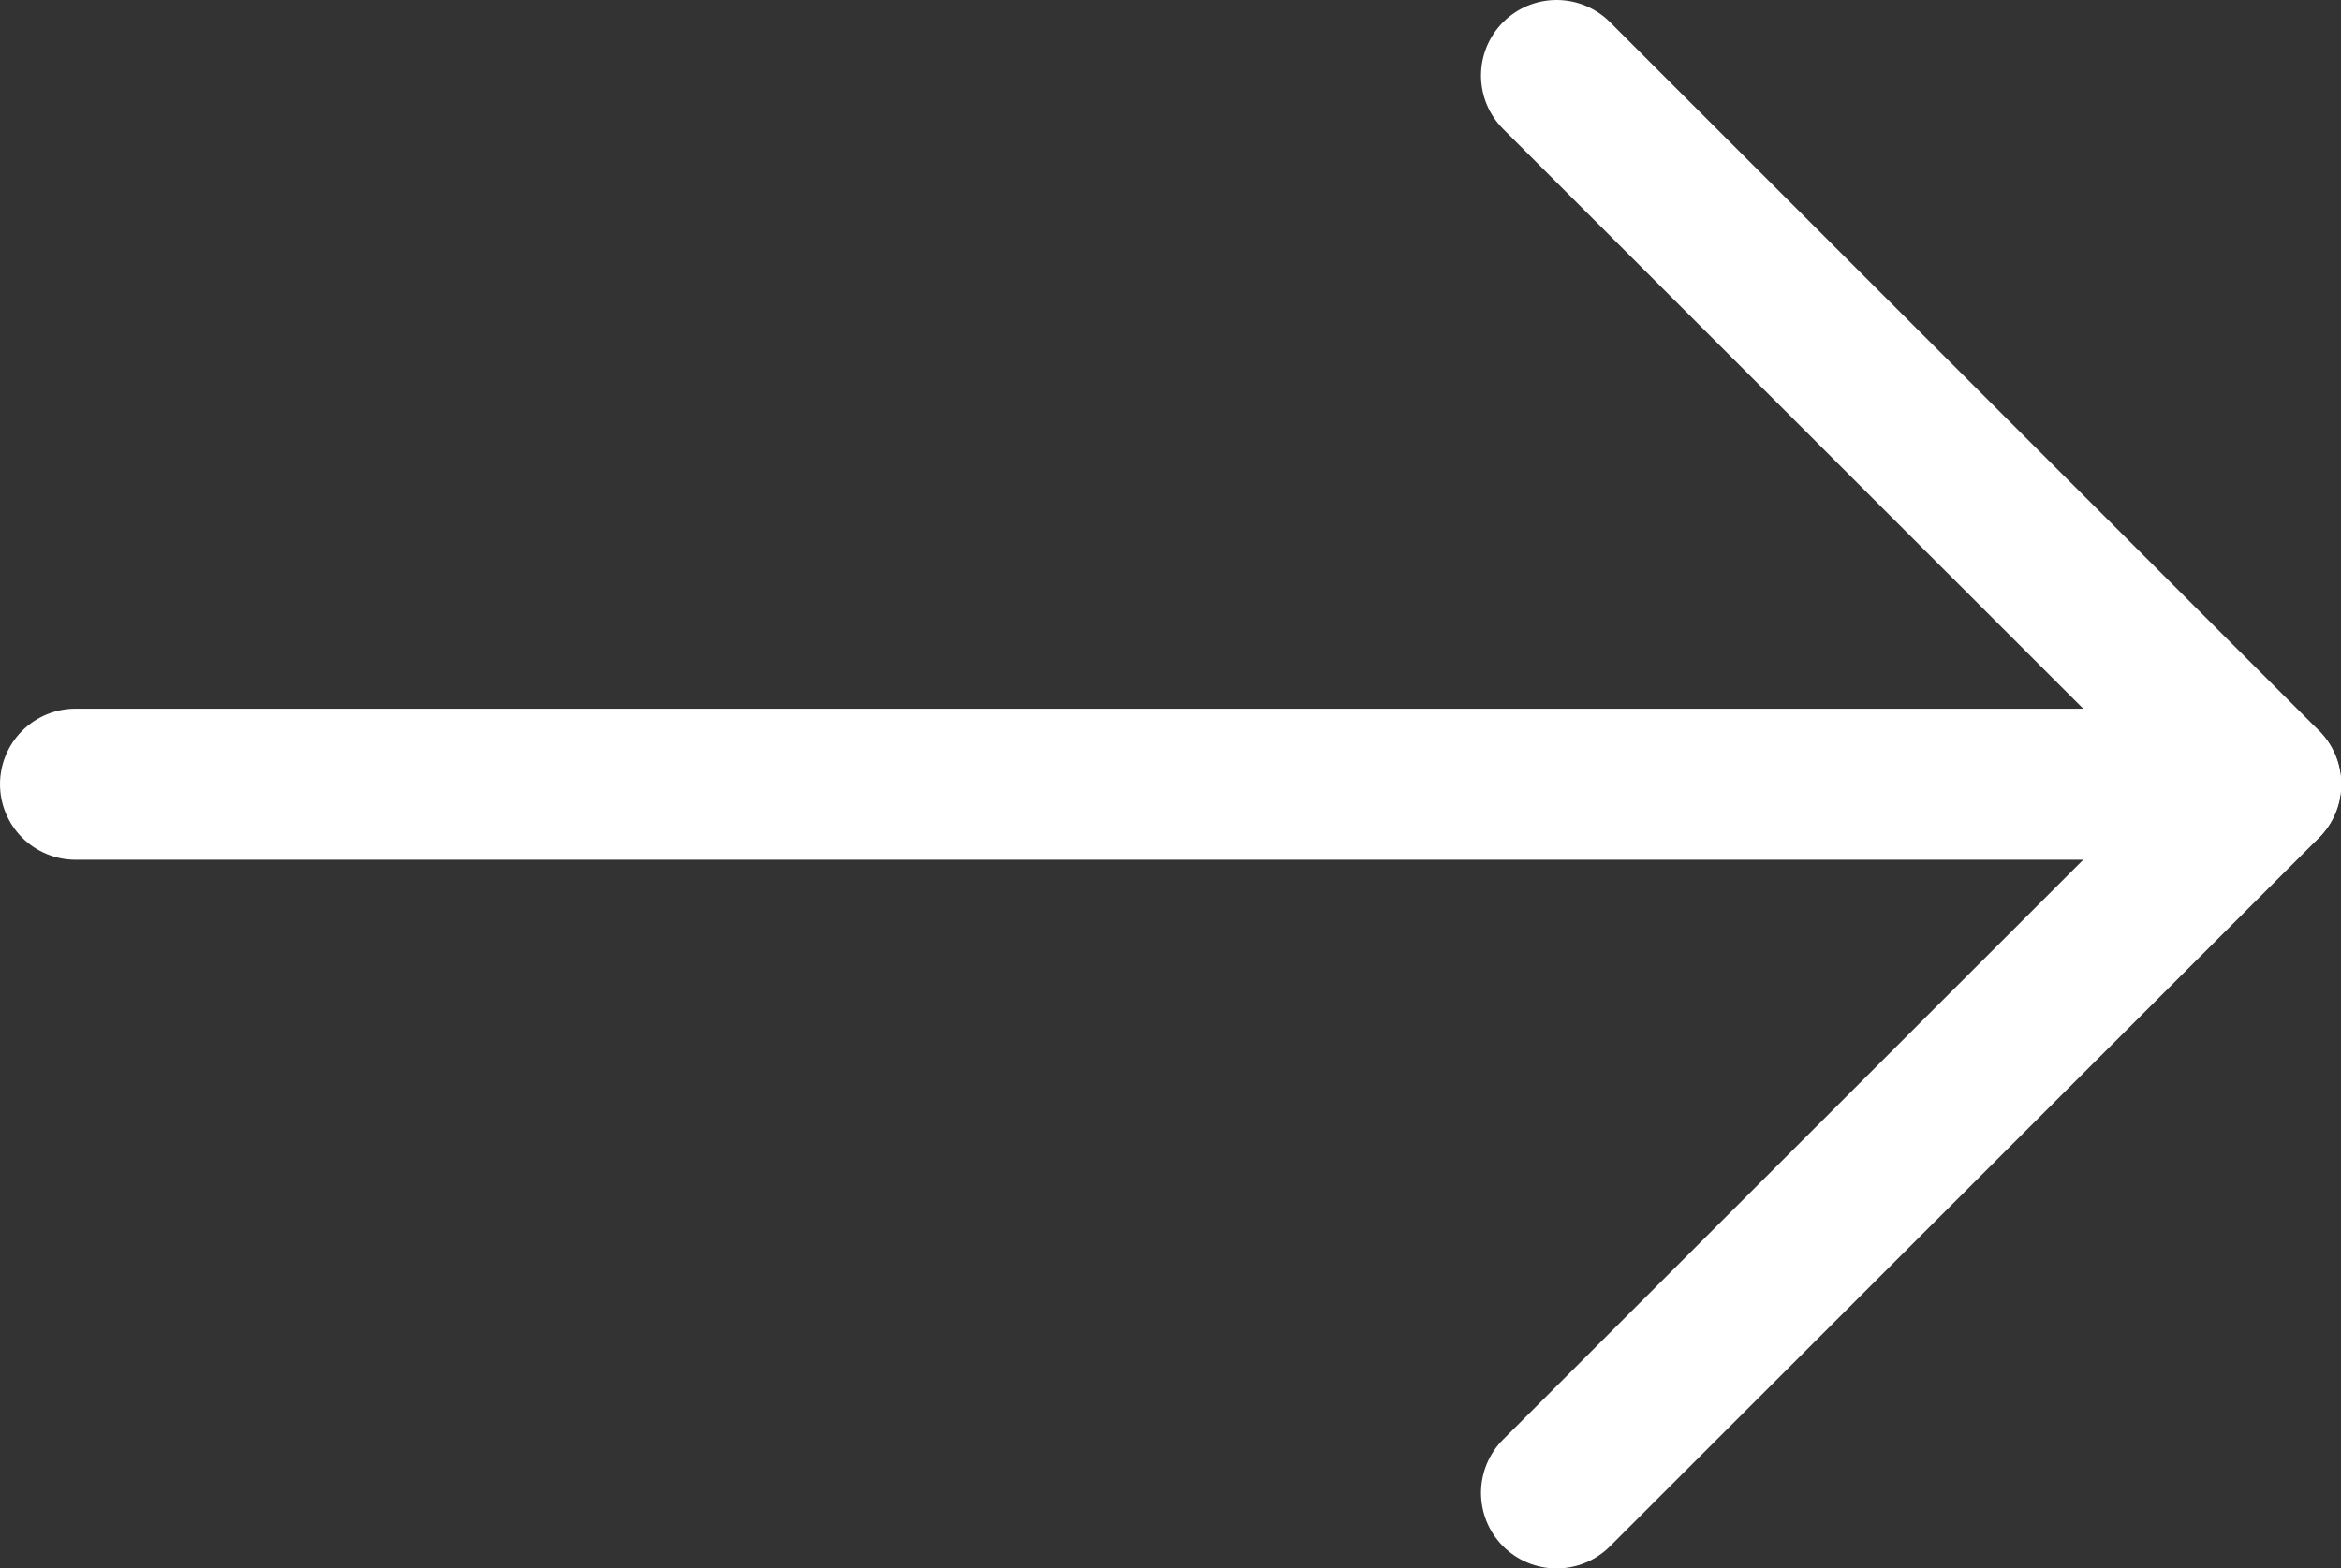
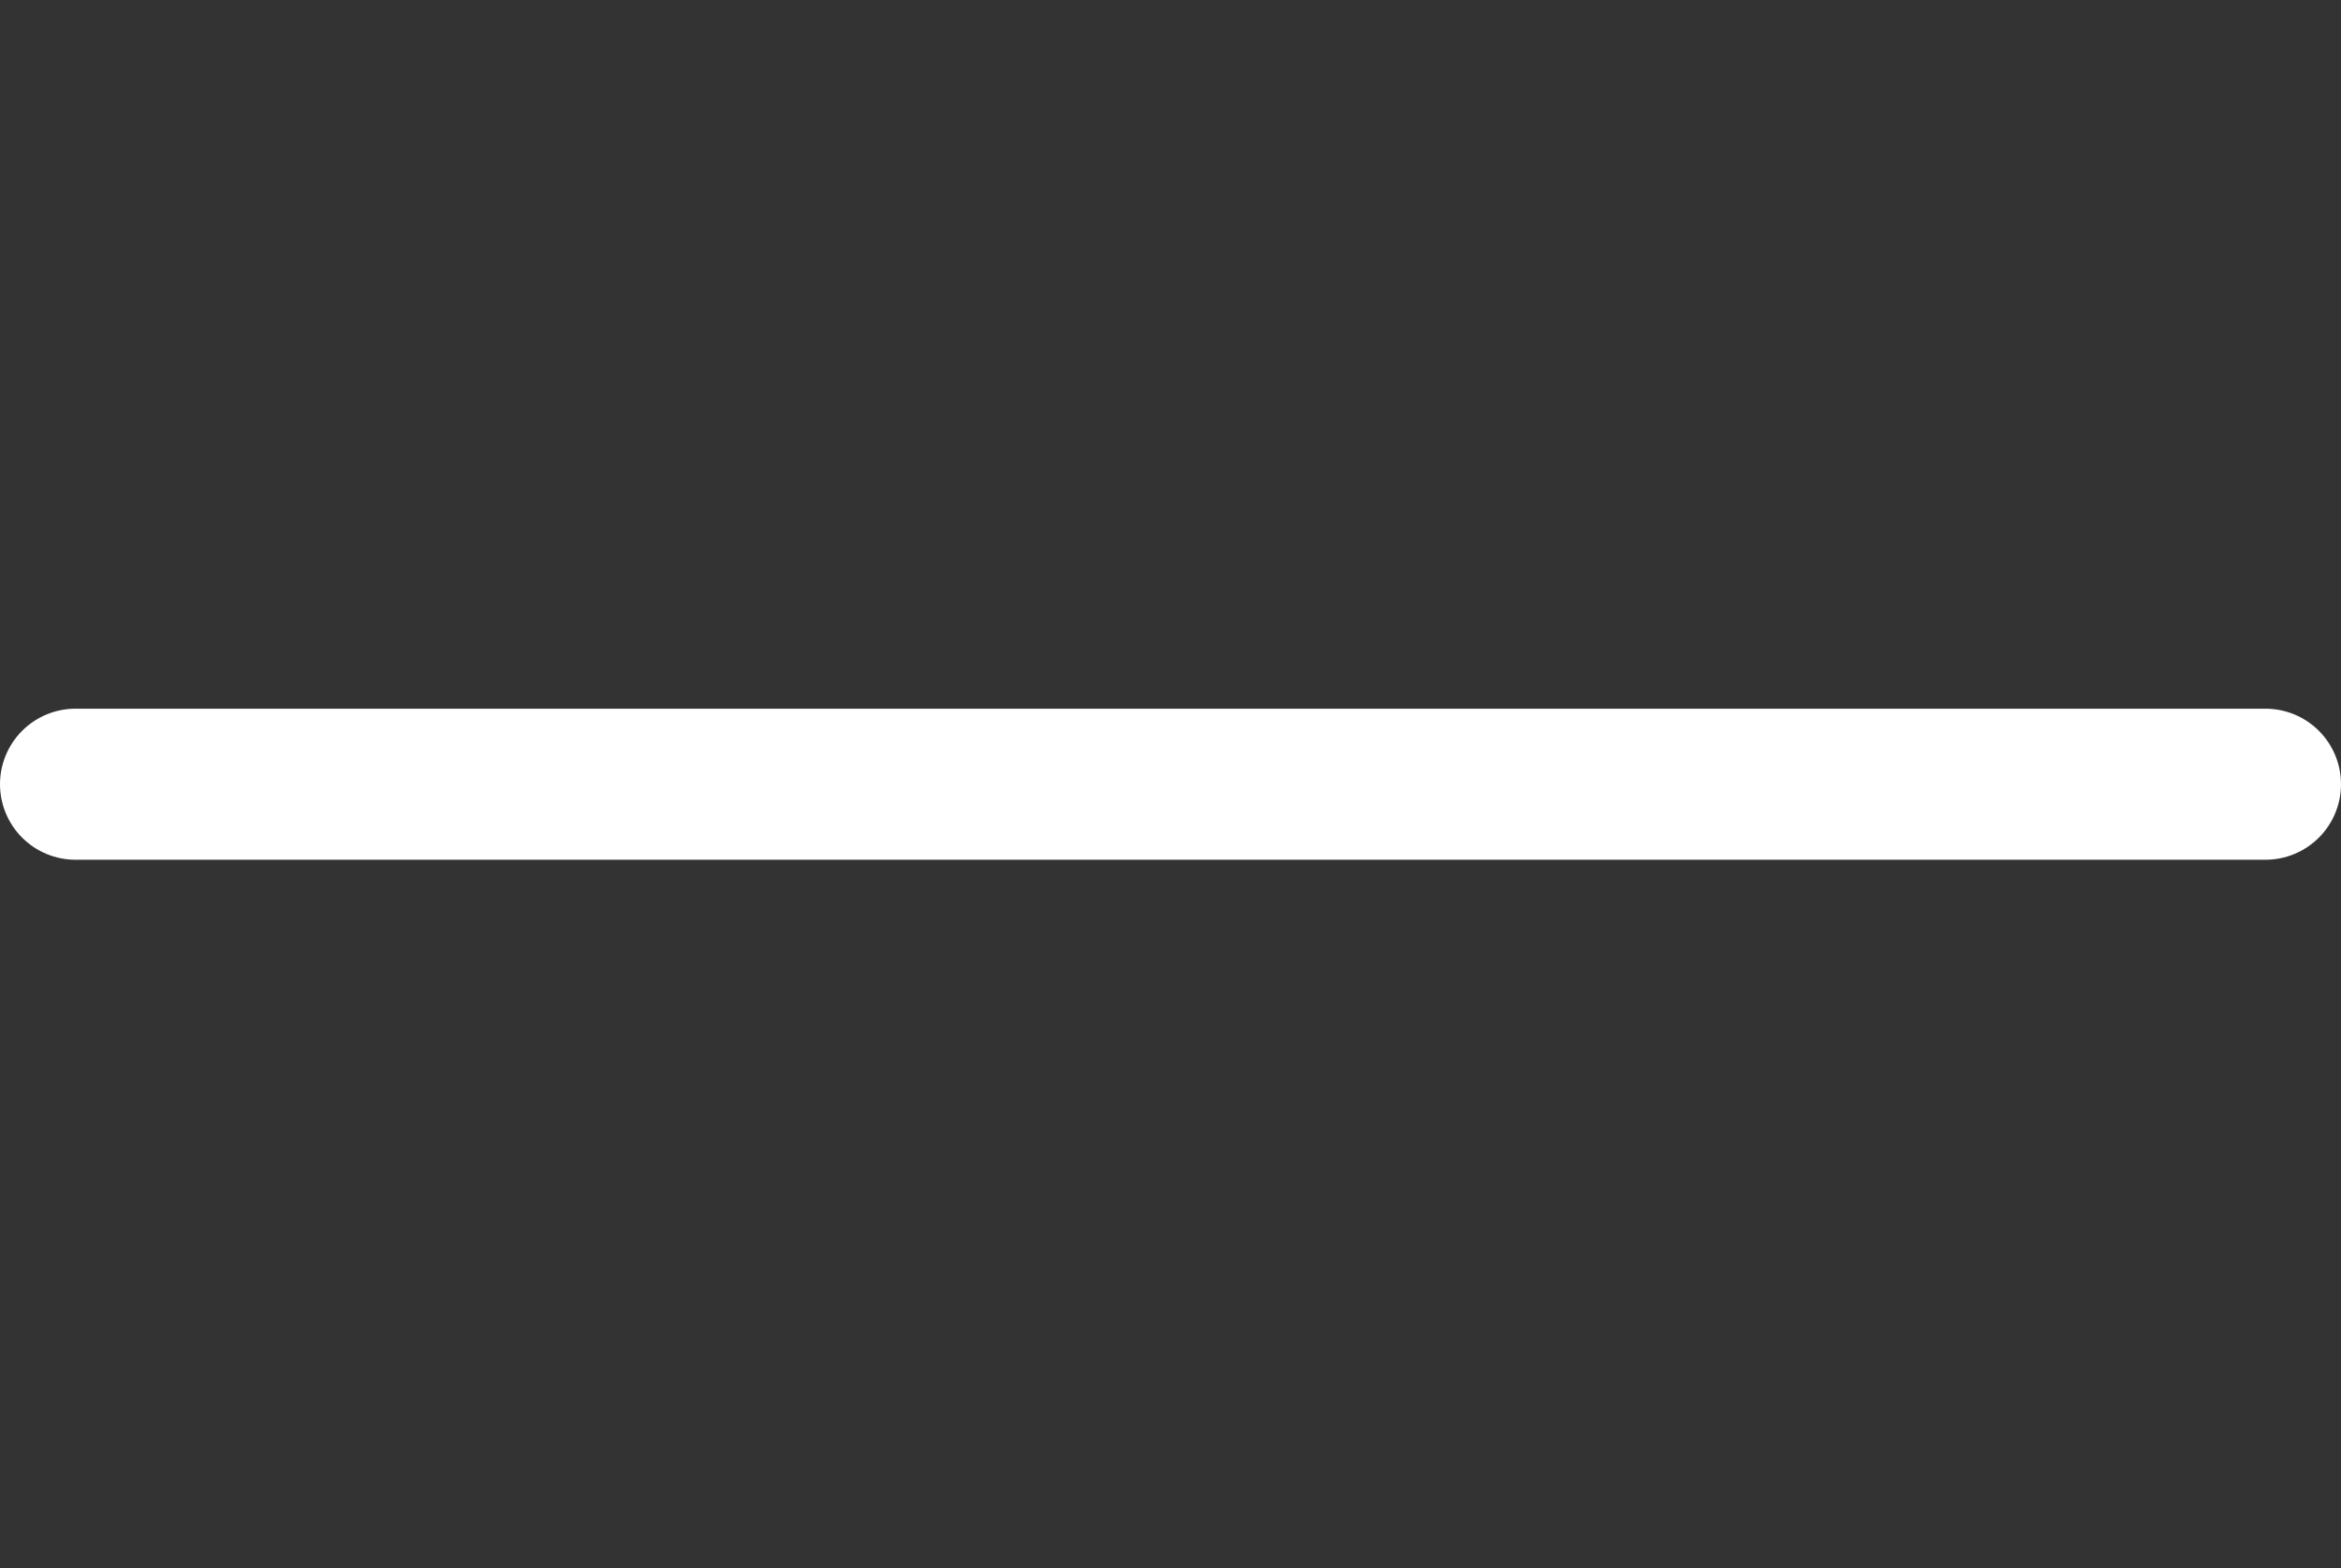
<svg xmlns="http://www.w3.org/2000/svg" id="Слой_1" data-name="Слой 1" viewBox="0 0 92.96 62.3">
  <rect x="0" y="0" width="92.96" height="62.3" fill="#333333" stroke="none" />
  <defs>
    <style>.cls-1{fill:none;stroke:#fff;stroke-linecap:round;stroke-linejoin:round;stroke-width:6px;}</style>
  </defs>
  <line class="cls-1" x1="3" y1="31.15" x2="89.96" y2="31.15" />
-   <polyline class="cls-1" points="61.81 3 89.97 31.15 61.81 59.3" />
</svg>